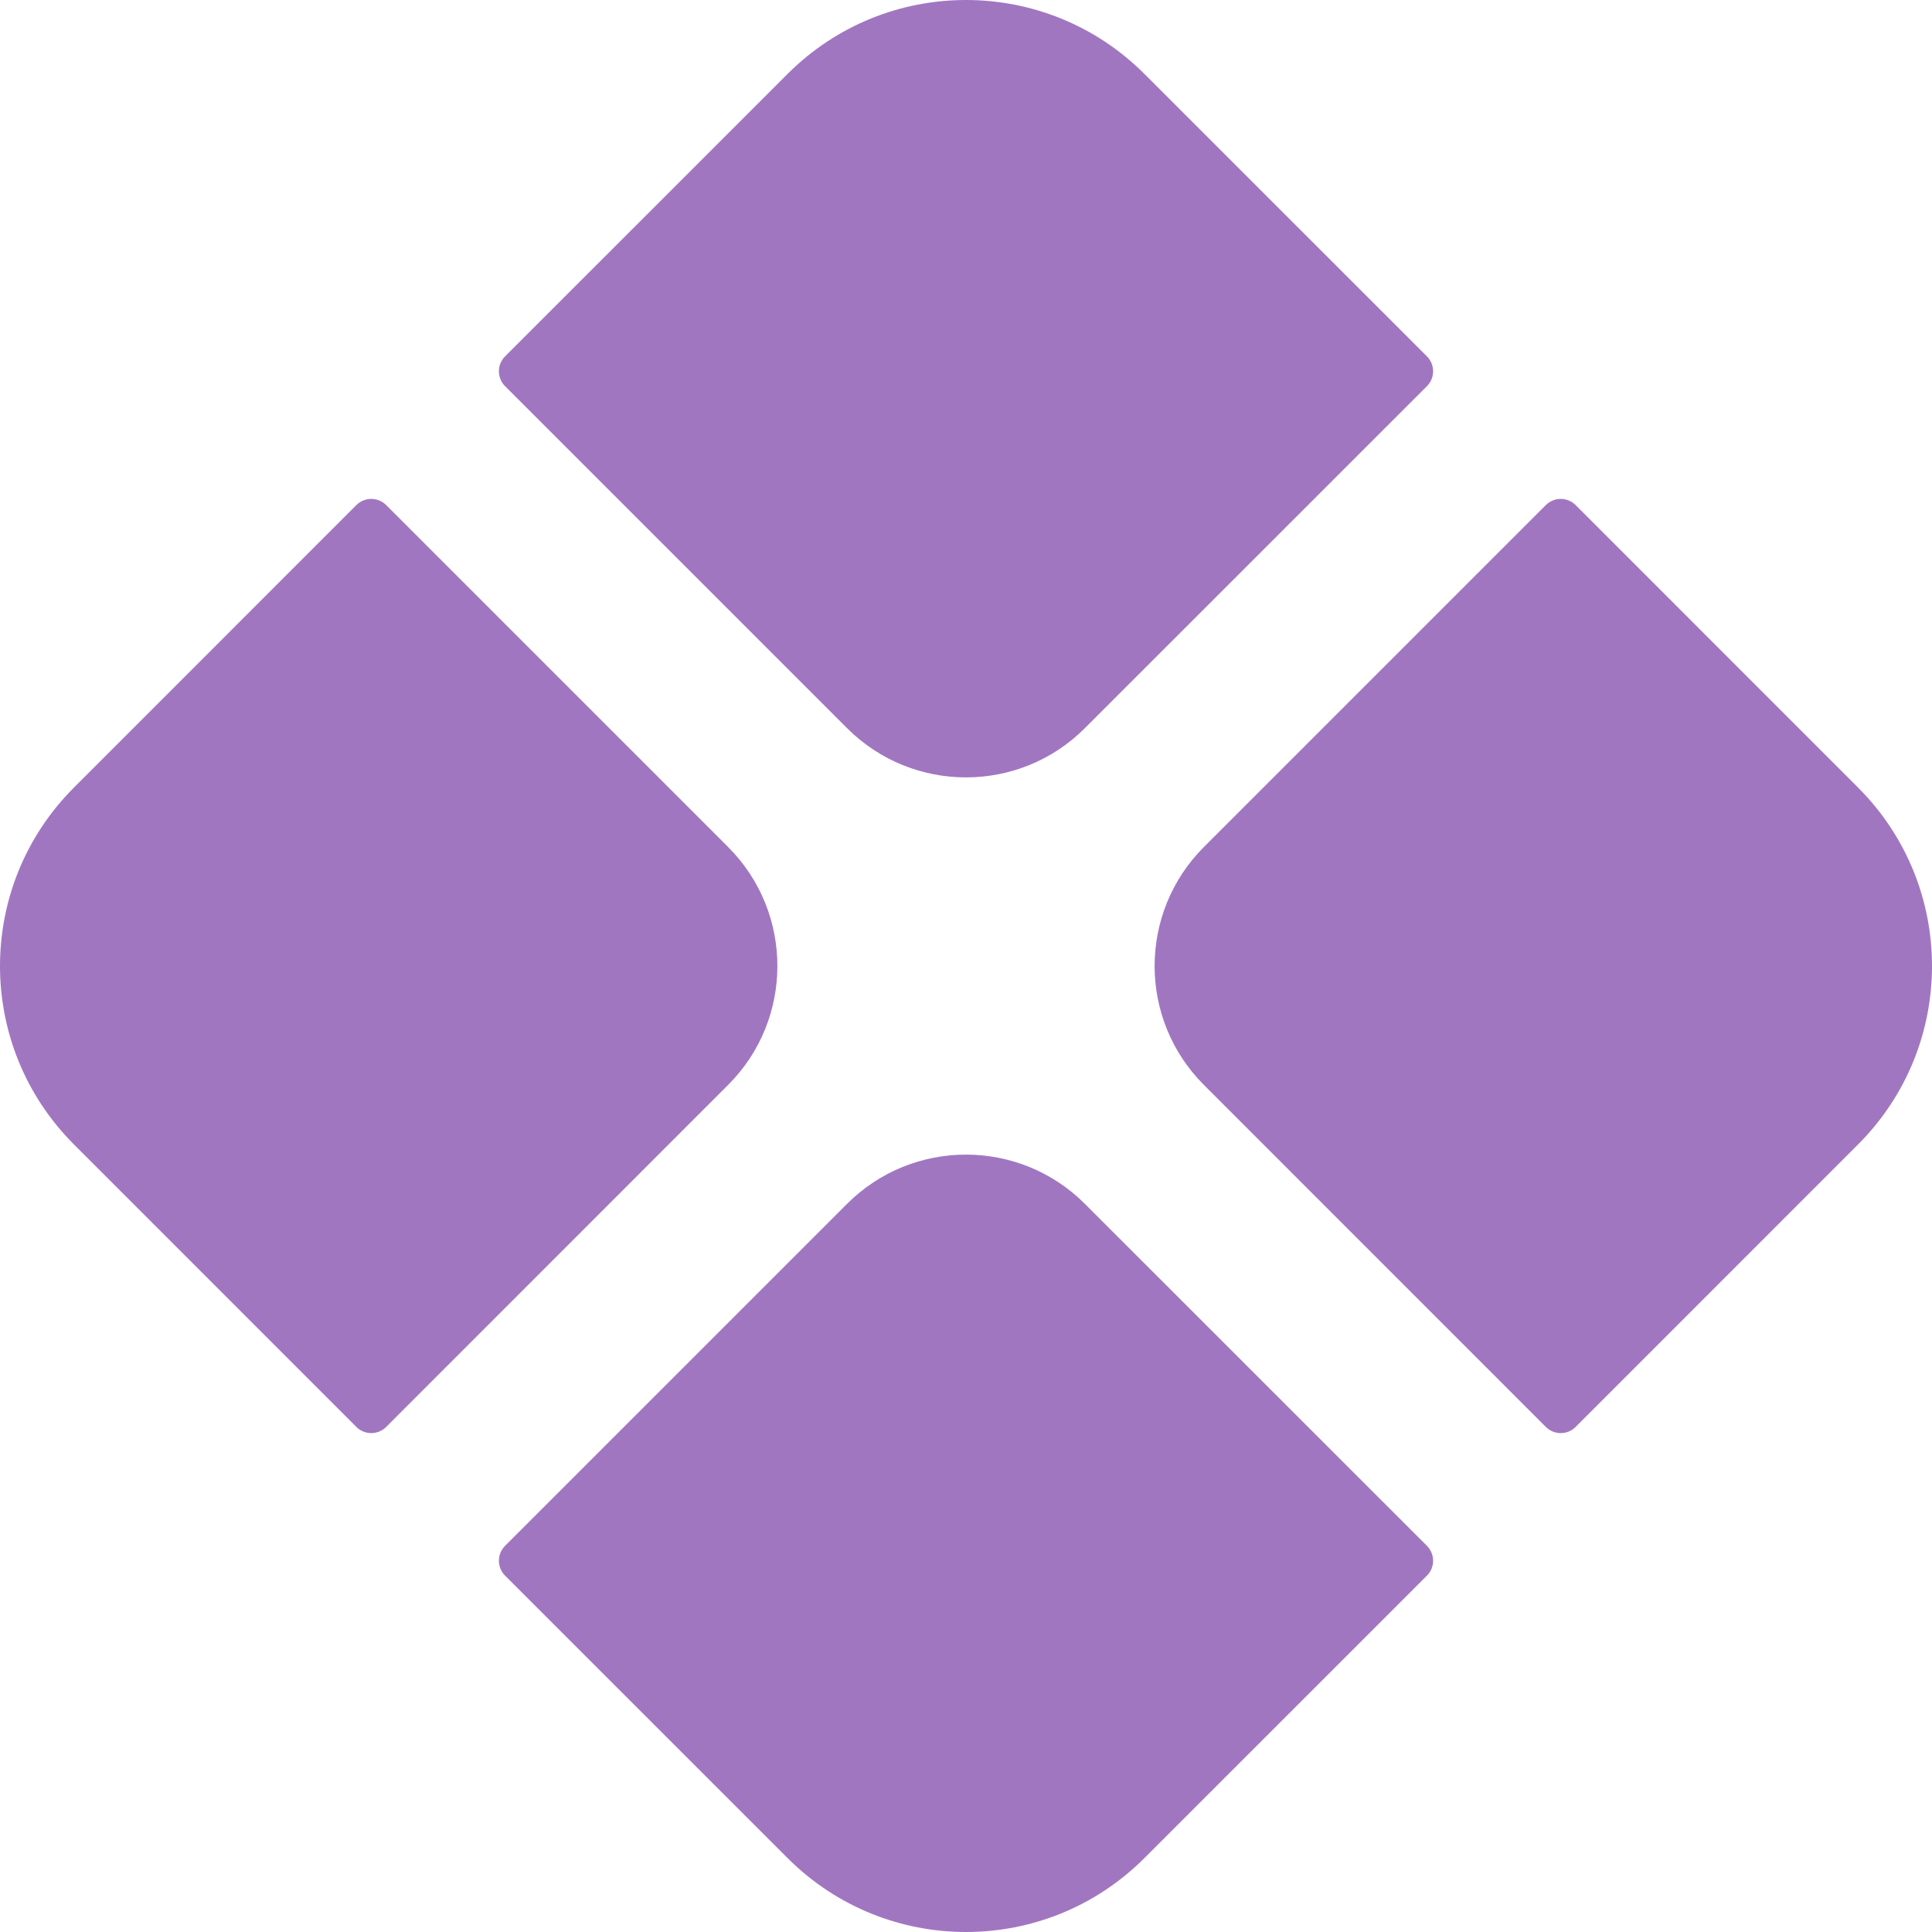
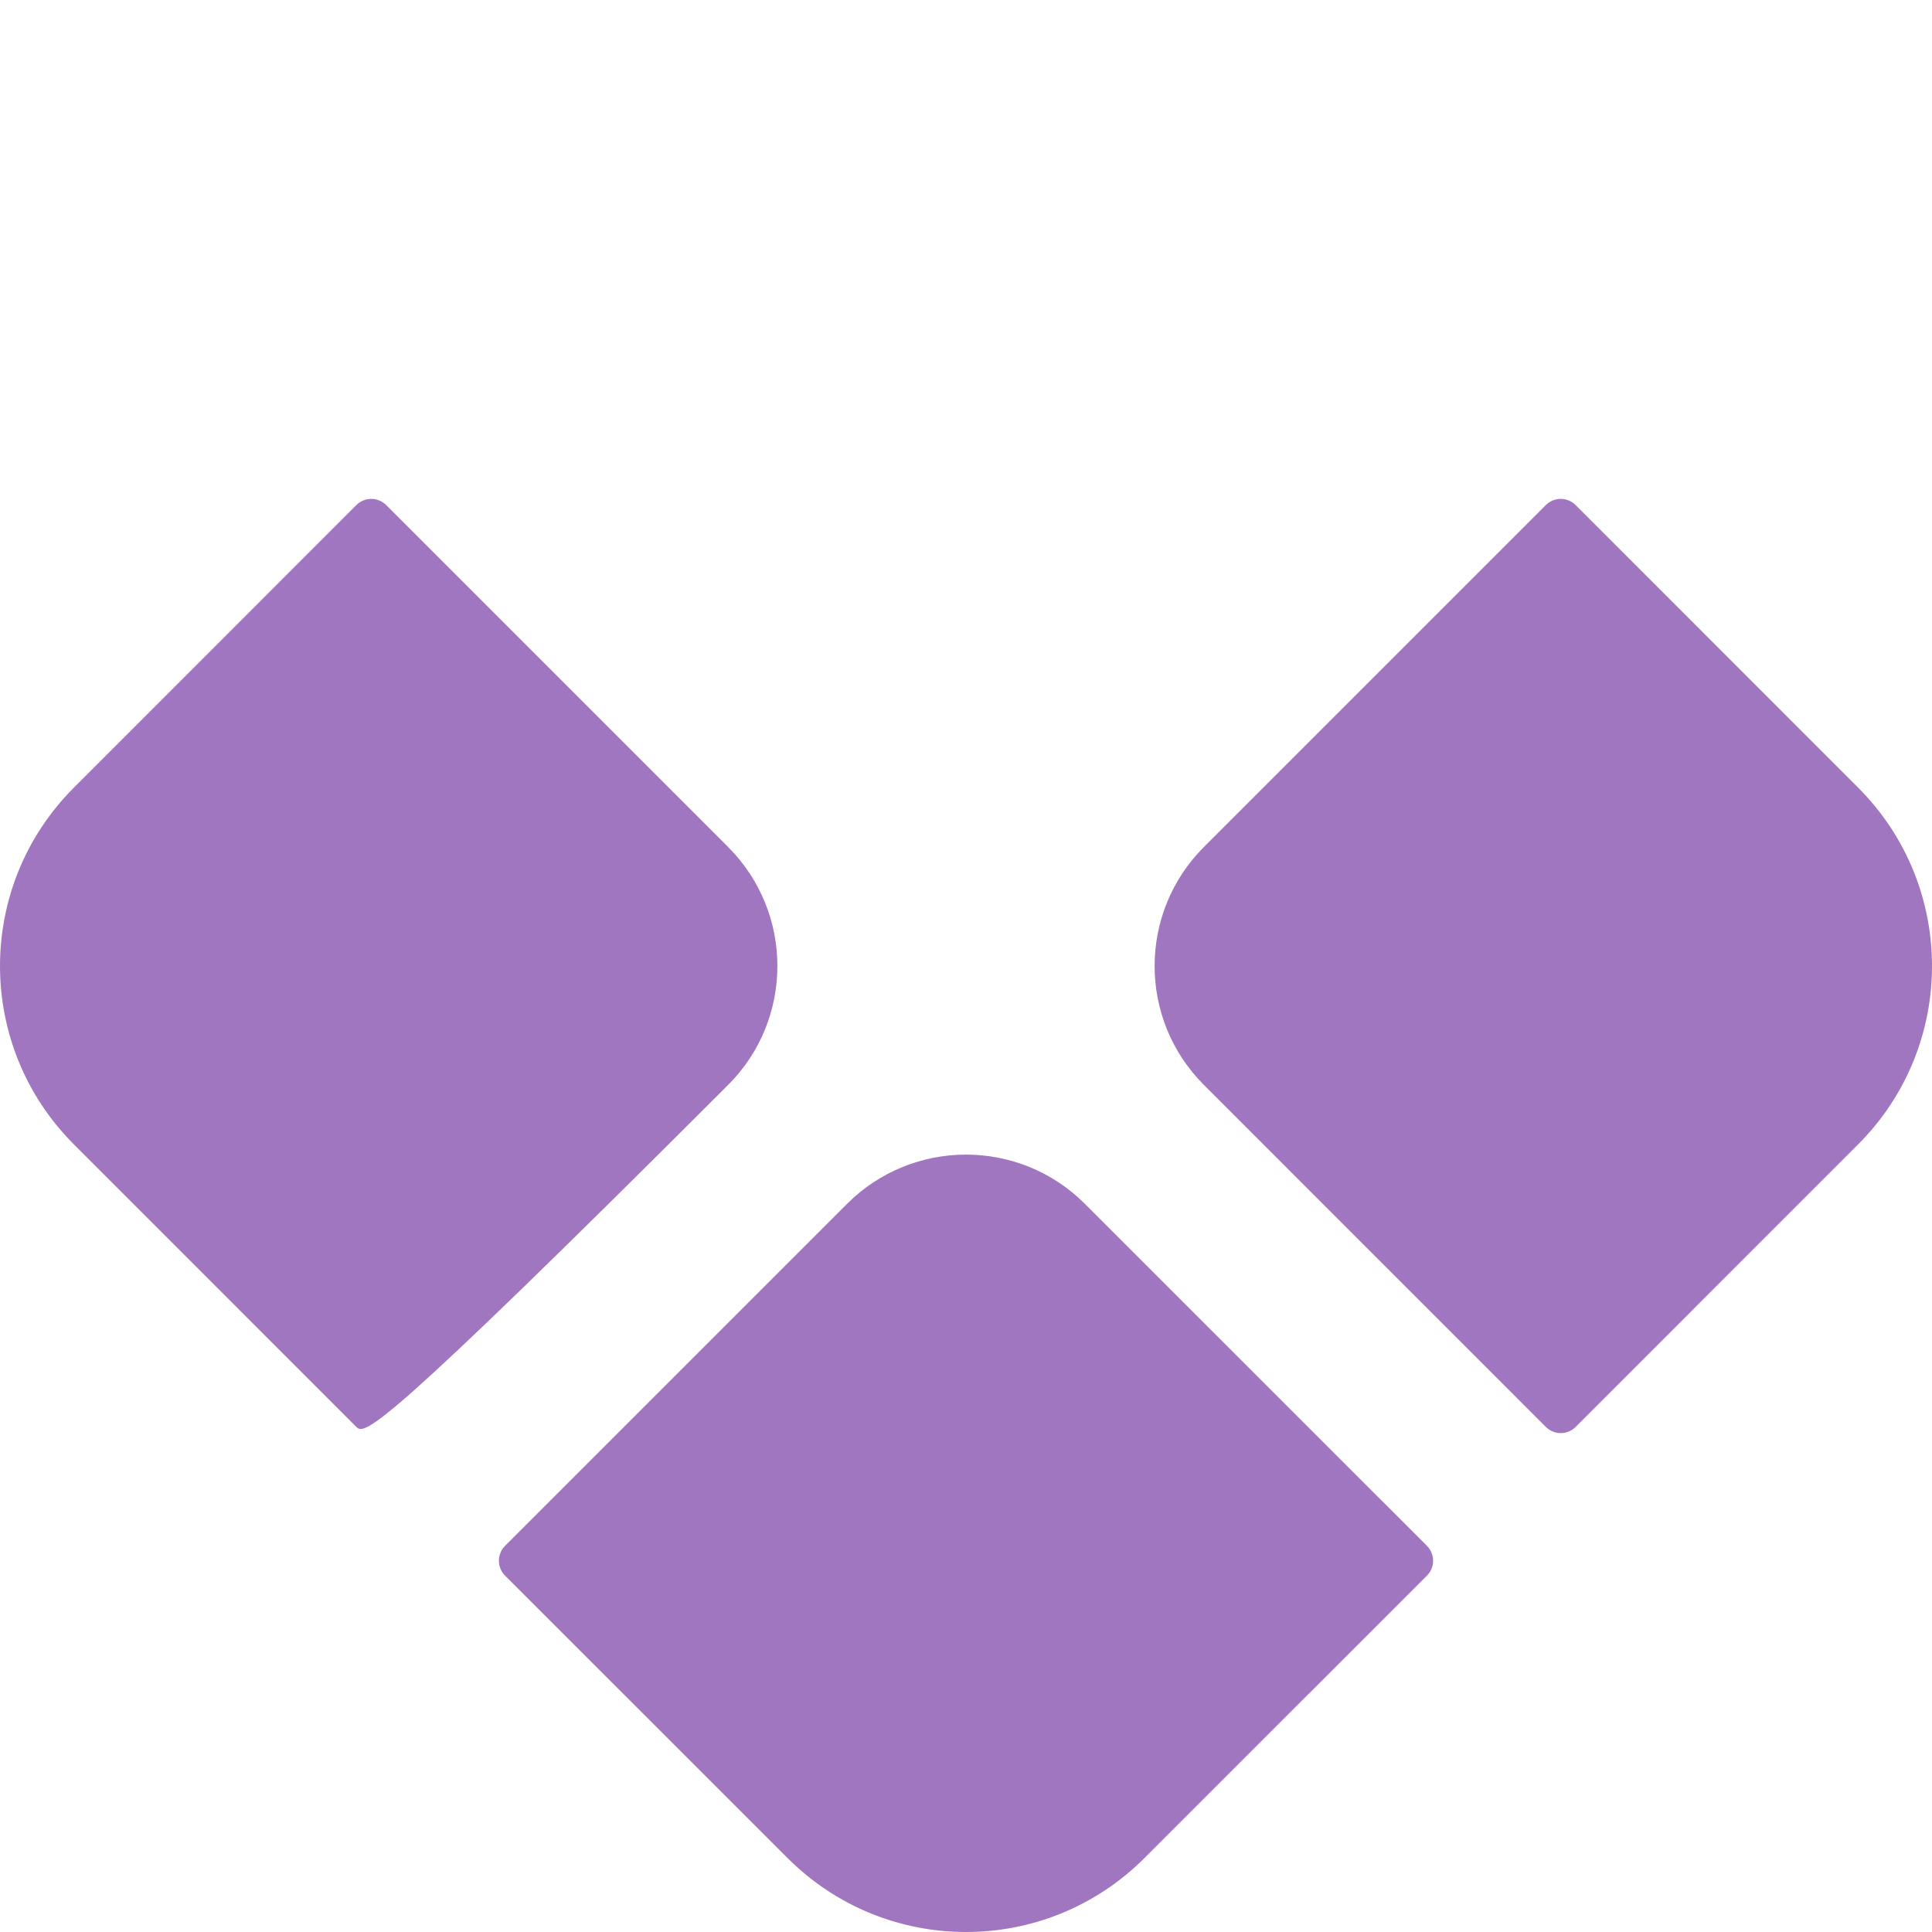
<svg xmlns="http://www.w3.org/2000/svg" width="24" height="24" viewBox="0 0 24 24" fill="#A176C1">
-   <path d="M9.784 0.918C11.008 -0.306 12.992 -0.306 14.216 0.918L17.726 4.427C17.828 4.529 17.828 4.695 17.726 4.797L13.477 9.045C12.662 9.861 11.338 9.861 10.522 9.045L6.274 4.797C6.172 4.695 6.172 4.529 6.274 4.427L9.784 0.918Z" />
  <path d="M23.082 14.216C24.306 12.992 24.306 11.008 23.082 9.784L19.573 6.274C19.471 6.172 19.305 6.172 19.203 6.274L14.955 10.522C14.139 11.338 14.139 12.662 14.955 13.477L19.203 17.726C19.305 17.828 19.471 17.828 19.573 17.726L23.082 14.216Z" />
-   <path d="M0.918 14.216C-0.306 12.992 -0.306 11.008 0.918 9.784L4.427 6.274C4.529 6.172 4.695 6.172 4.797 6.274L9.045 10.522C9.861 11.338 9.861 12.662 9.045 13.477L4.797 17.726C4.695 17.828 4.529 17.828 4.427 17.726L0.918 14.216Z" />
+   <path d="M0.918 14.216C-0.306 12.992 -0.306 11.008 0.918 9.784L4.427 6.274C4.529 6.172 4.695 6.172 4.797 6.274L9.045 10.522C9.861 11.338 9.861 12.662 9.045 13.477C4.695 17.828 4.529 17.828 4.427 17.726L0.918 14.216Z" />
  <path d="M9.784 23.082C11.008 24.306 12.992 24.306 14.216 23.082L17.726 19.573C17.828 19.471 17.828 19.305 17.726 19.203L13.477 14.955C12.662 14.139 11.338 14.139 10.522 14.955L6.274 19.203C6.172 19.305 6.172 19.471 6.274 19.573L9.784 23.082Z" />
</svg>